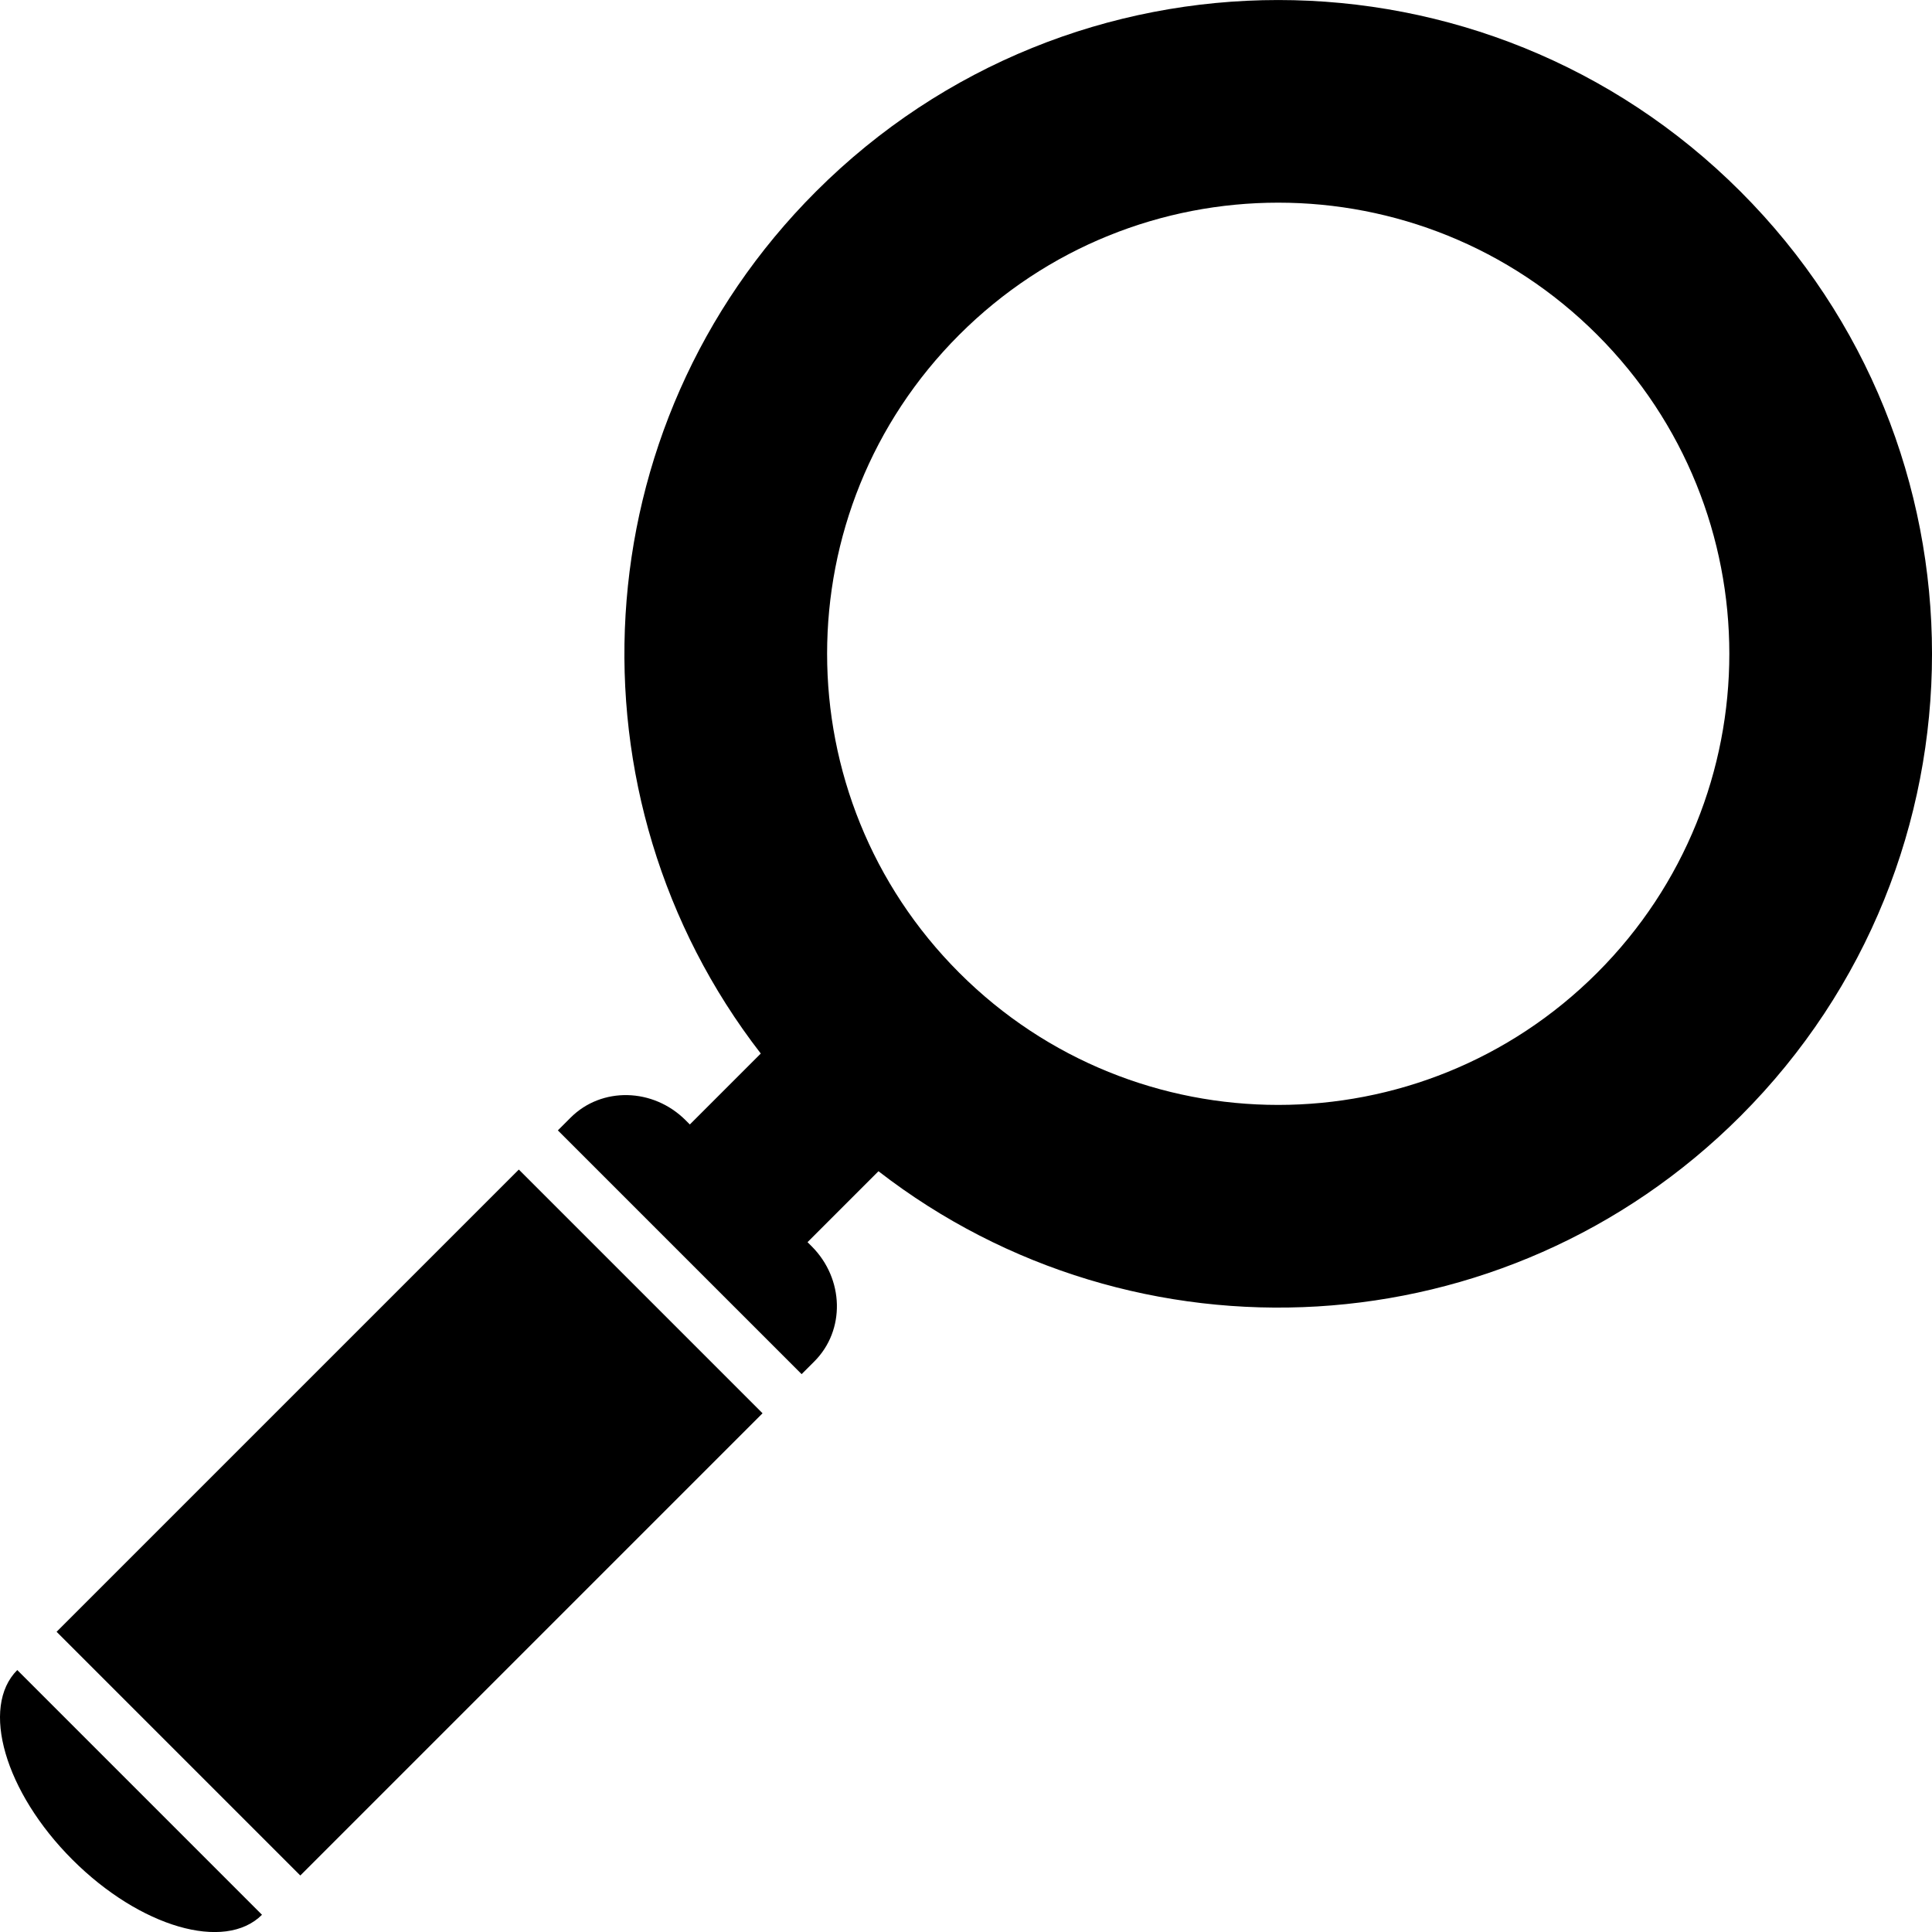
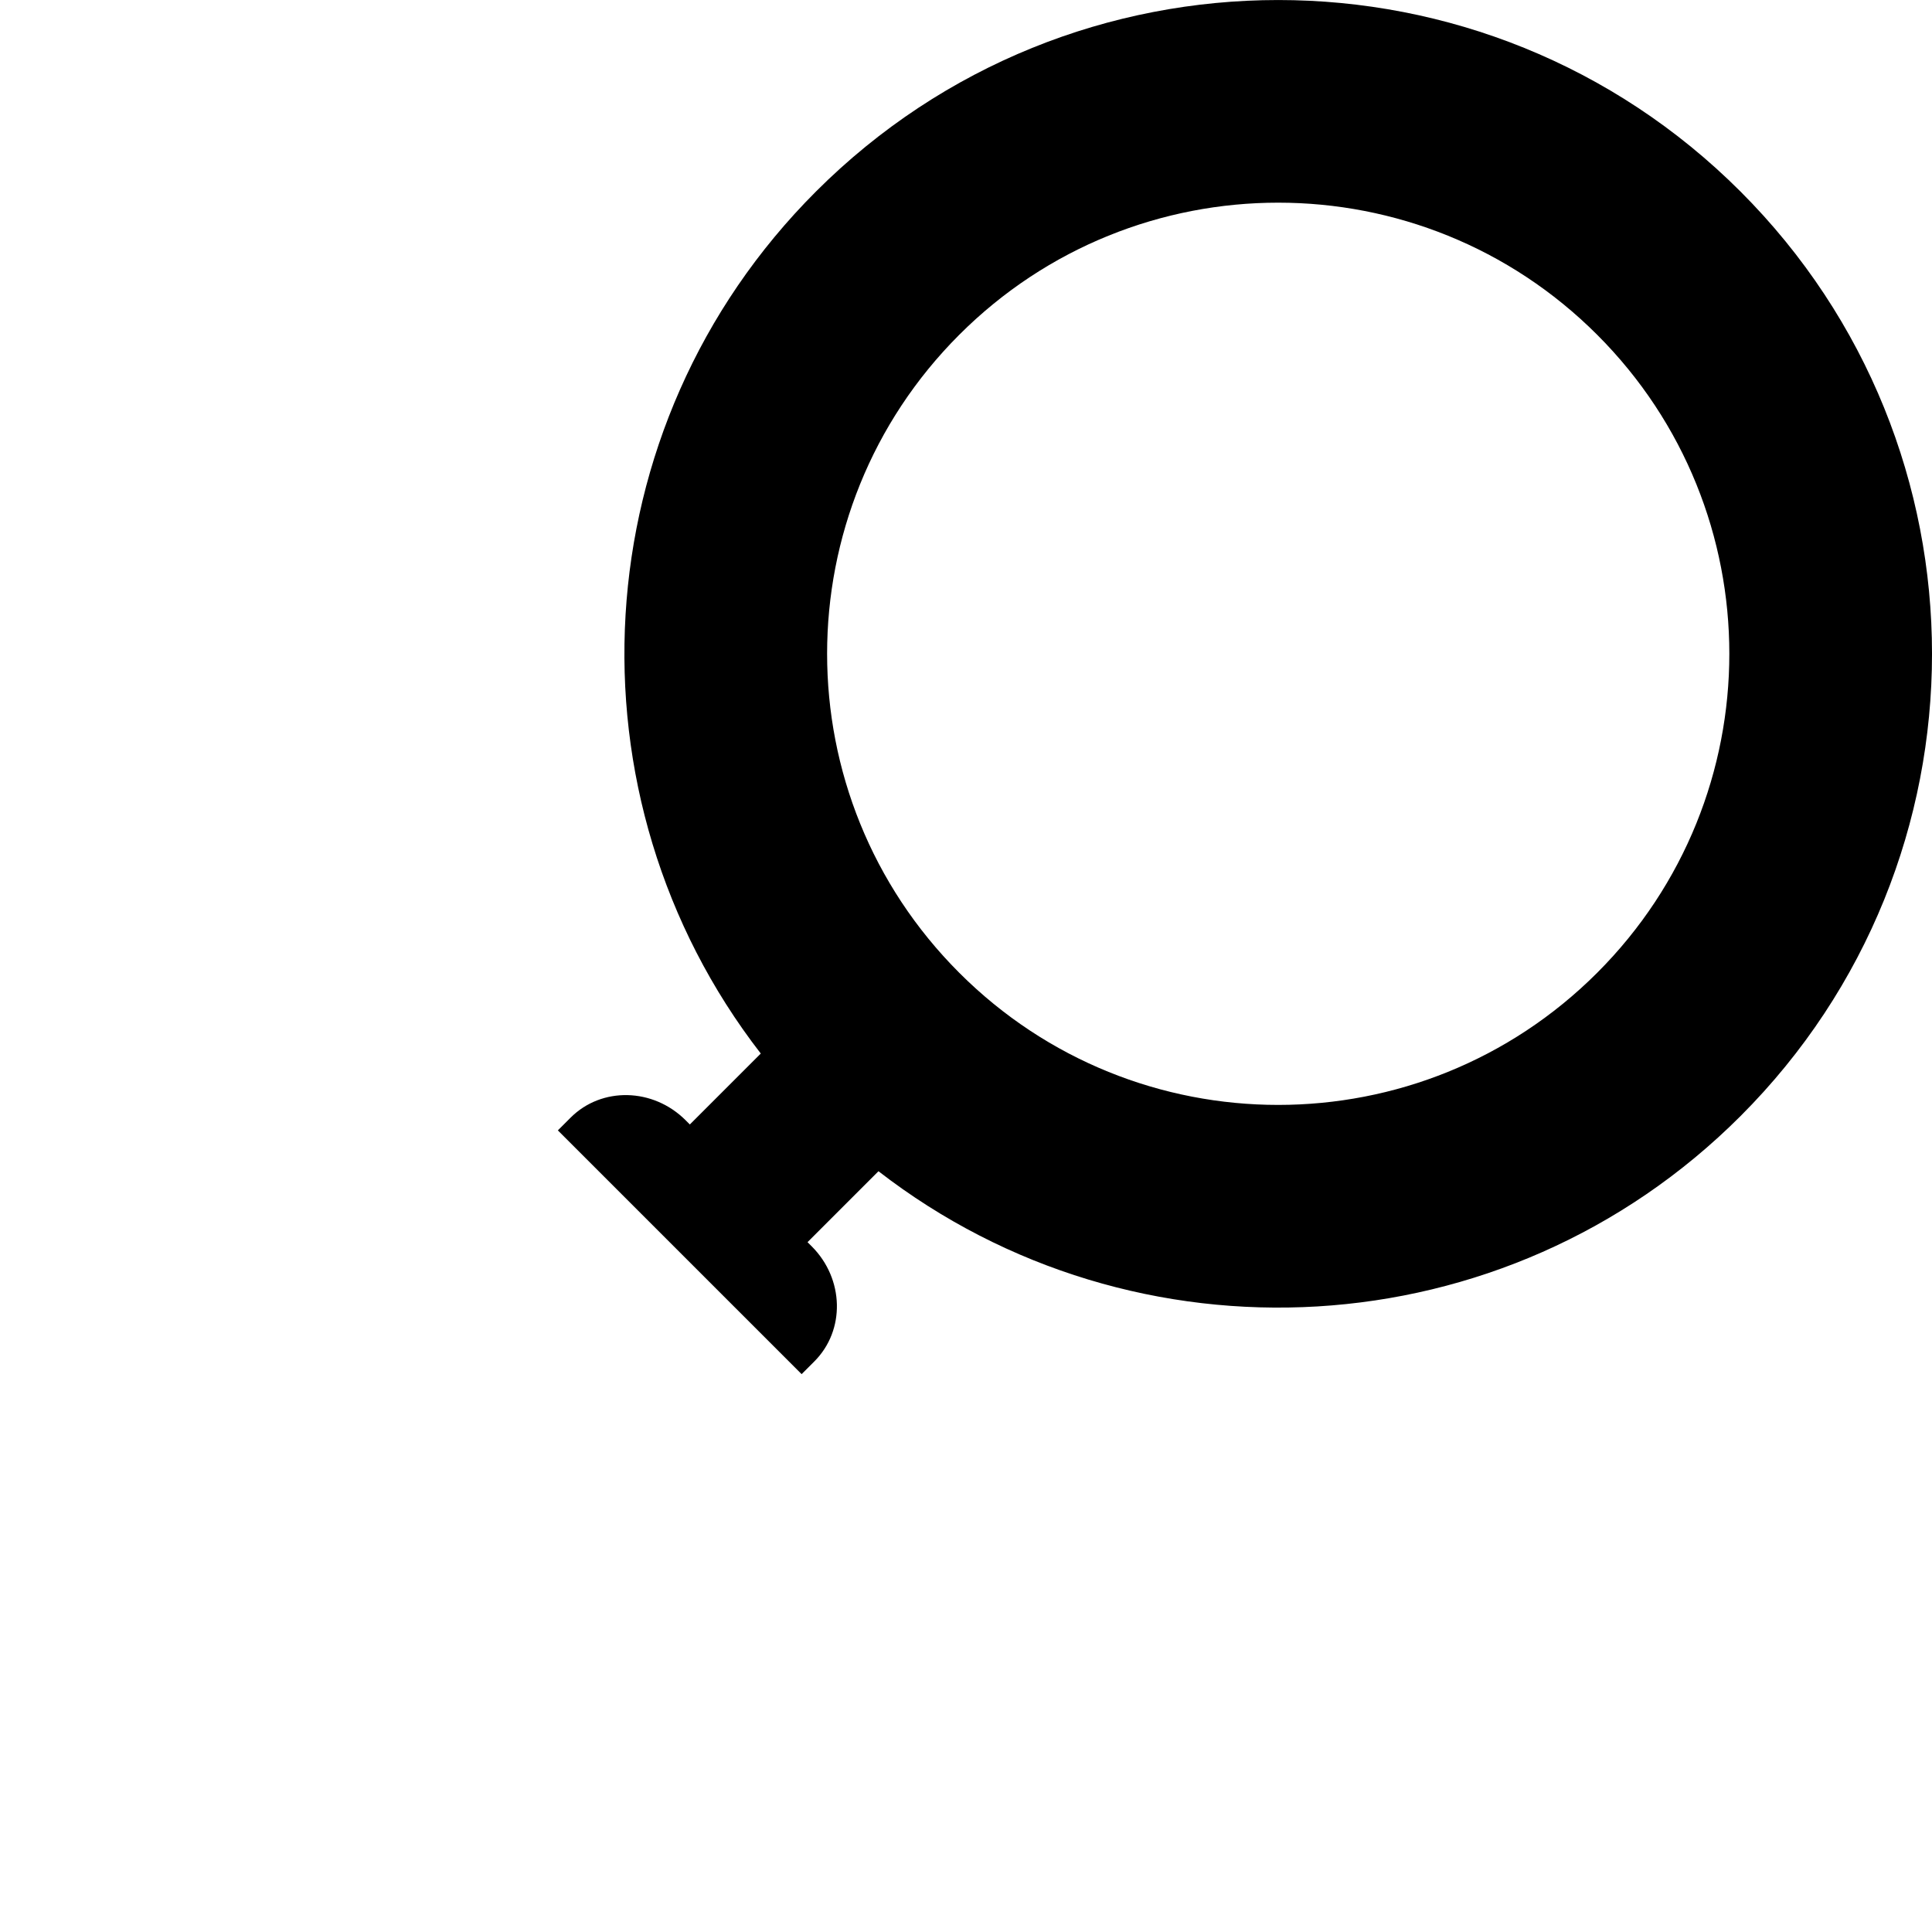
<svg xmlns="http://www.w3.org/2000/svg" version="1.1" id="contents" x="0px" y="0px" viewBox="0 0 558.31 558.33" style="enable-background:new 0 0 558.31 558.33;" xml:space="preserve">
  <style type="text/css">
	.st0{fill-rule:evenodd;clip-rule:evenodd;}
</style>
  <g>
-     <path class="st0" d="M4.99,482.61l70.72,70.72c-10.74,10.74-35.27,3.59-54.79-15.93C1.41,517.89-5.74,493.35,4.99,482.61z" />
    <path class="st0" d="M219.85,304.45l-20.5,20.5l-1.21-1.21c-9.4-9.4-24.27-9.74-33.25-0.76l-3.68,3.68l70.44,70.44l3.68-3.68   c8.98-8.98,8.64-23.85-0.76-33.25l-1.21-1.21l20.5-20.5c74.11,57.41,181.08,52.1,249.11-15.93c73.79-73.79,73.79-193.39,0-267.18   c-73.79-73.79-193.39-73.79-267.18,0C167.75,123.38,162.44,230.34,219.85,304.45z M277.2,281.11   c-50.91-50.91-50.91-133.45,0-184.36s133.45-50.91,184.36,0c50.91,50.91,50.91,133.45,0,184.36   C410.64,332.03,328.11,332.03,277.2,281.11z" />
-     <rect x="68.58" y="345.46" transform="matrix(-0.707 -0.707 0.707 -0.707 -108.969 834.71)" class="st0" width="99.62" height="188.93" />
  </g>
</svg>